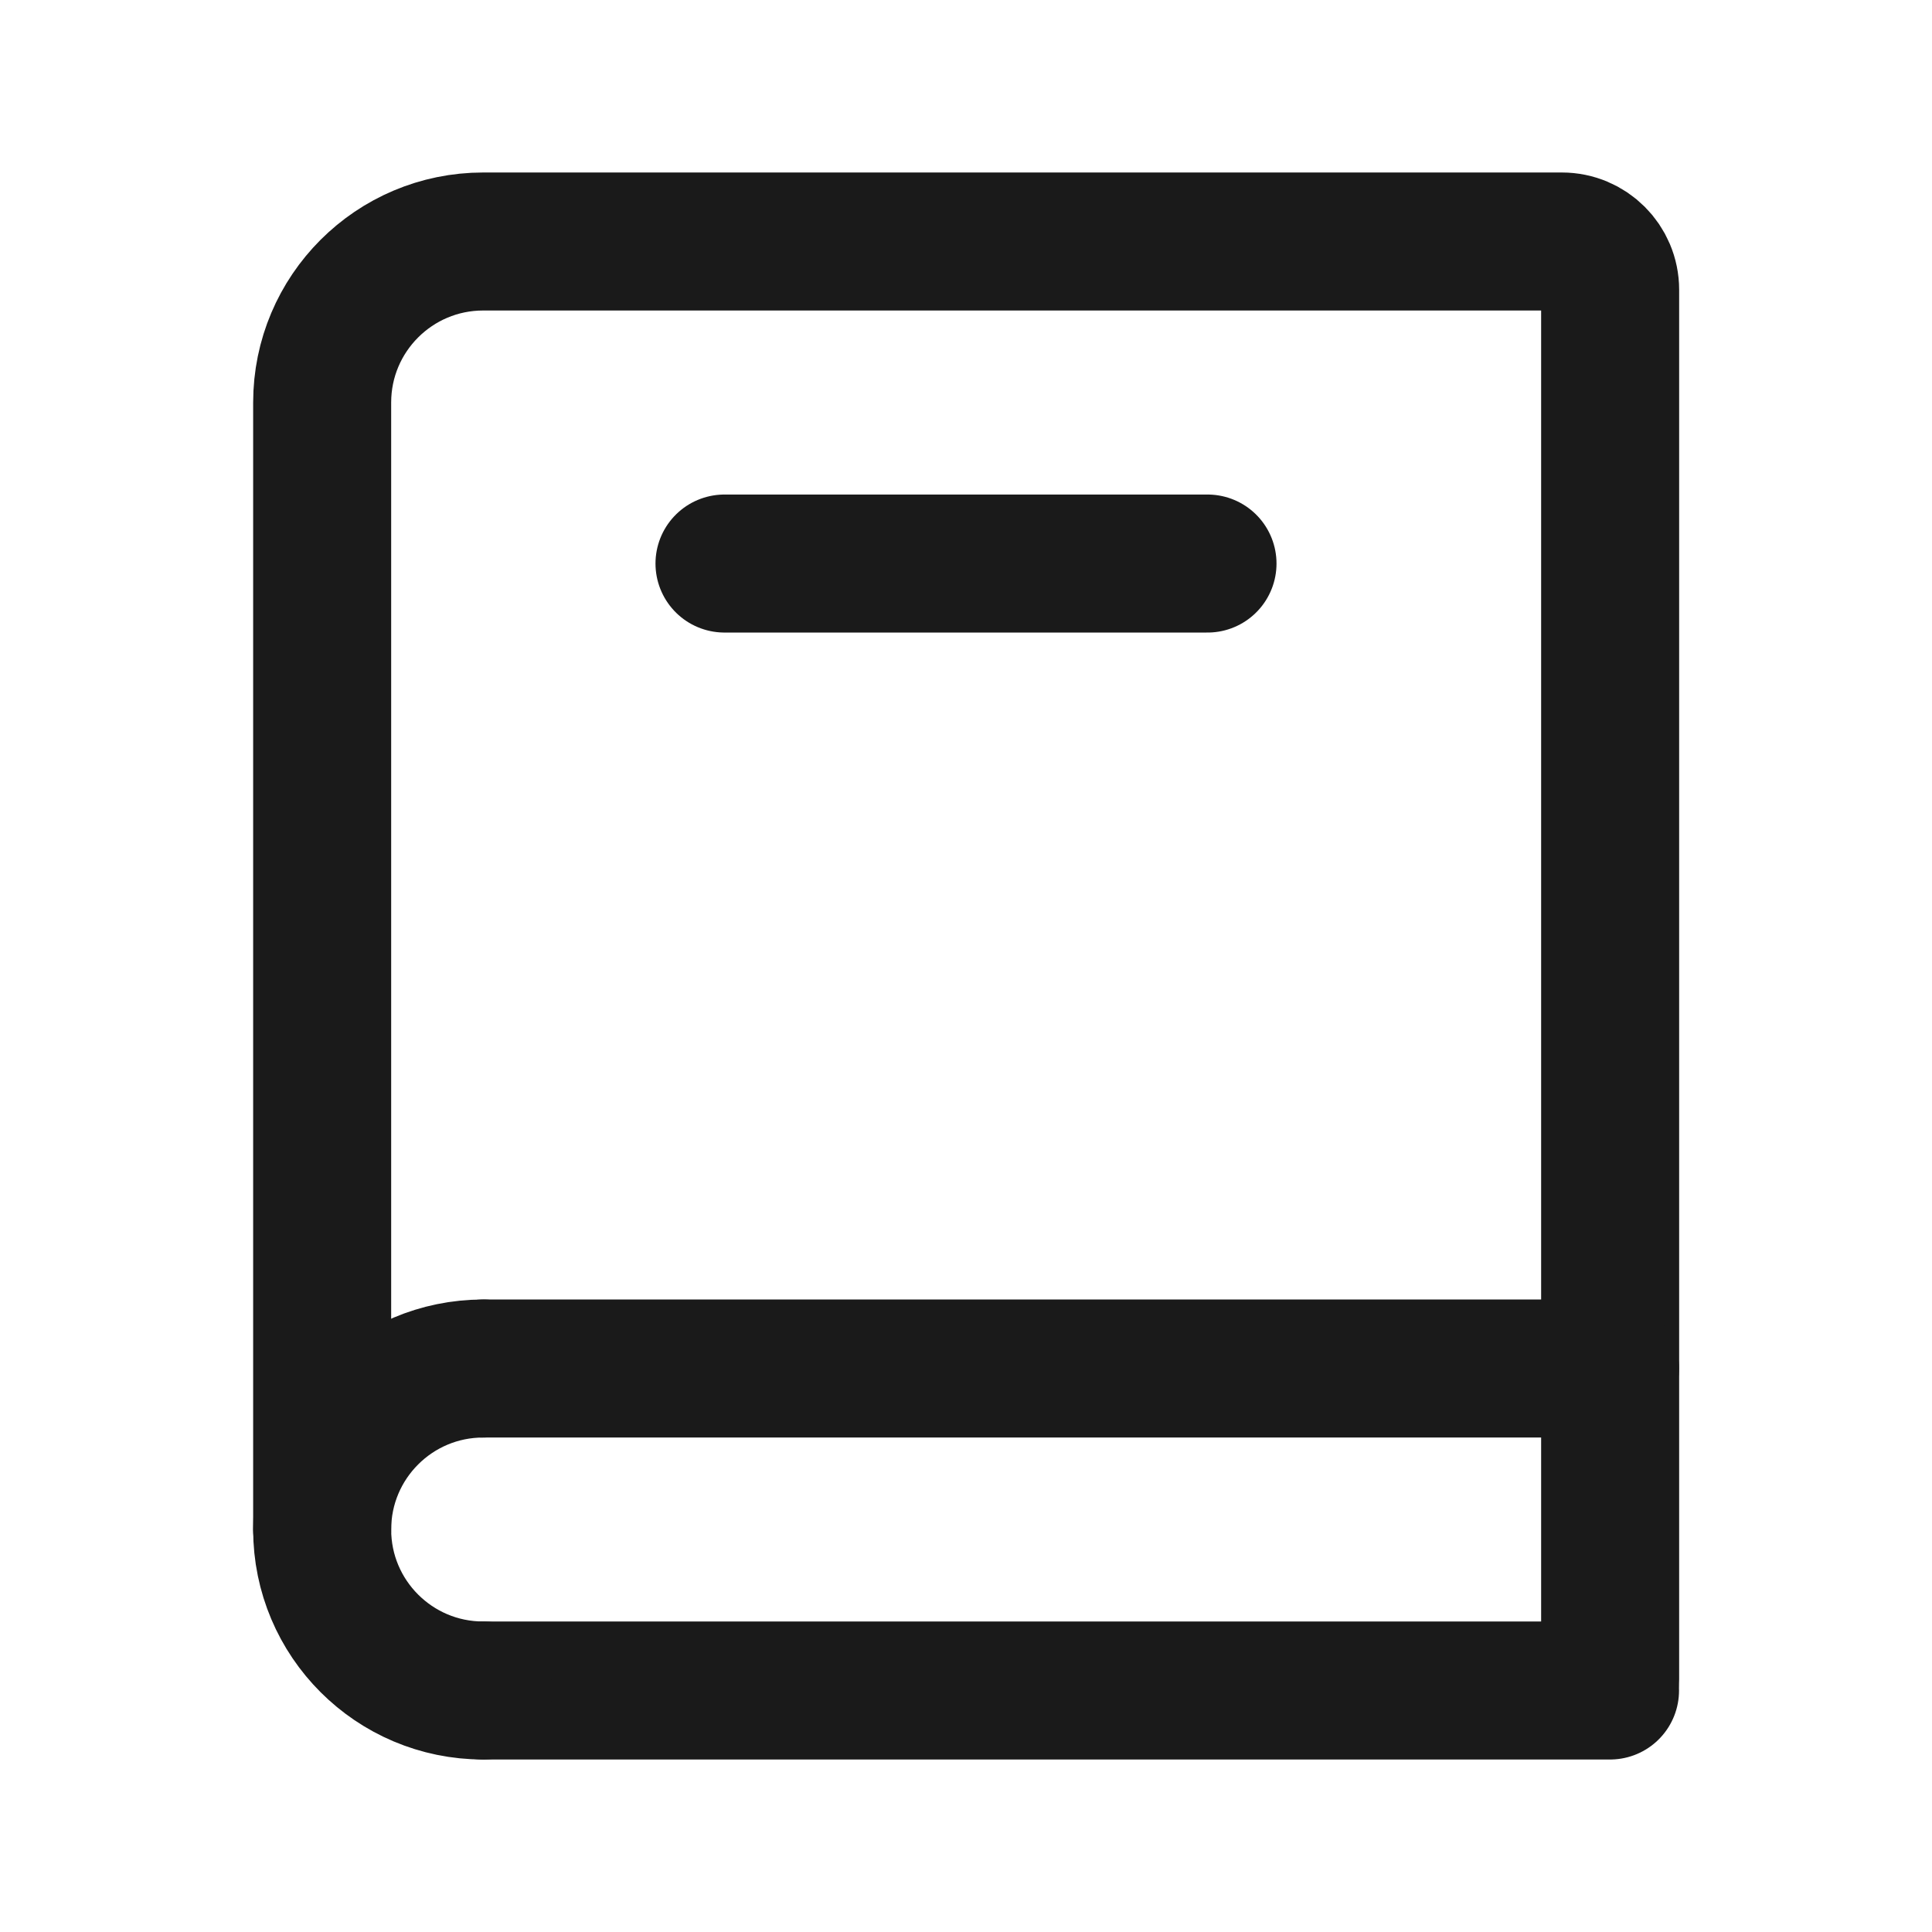
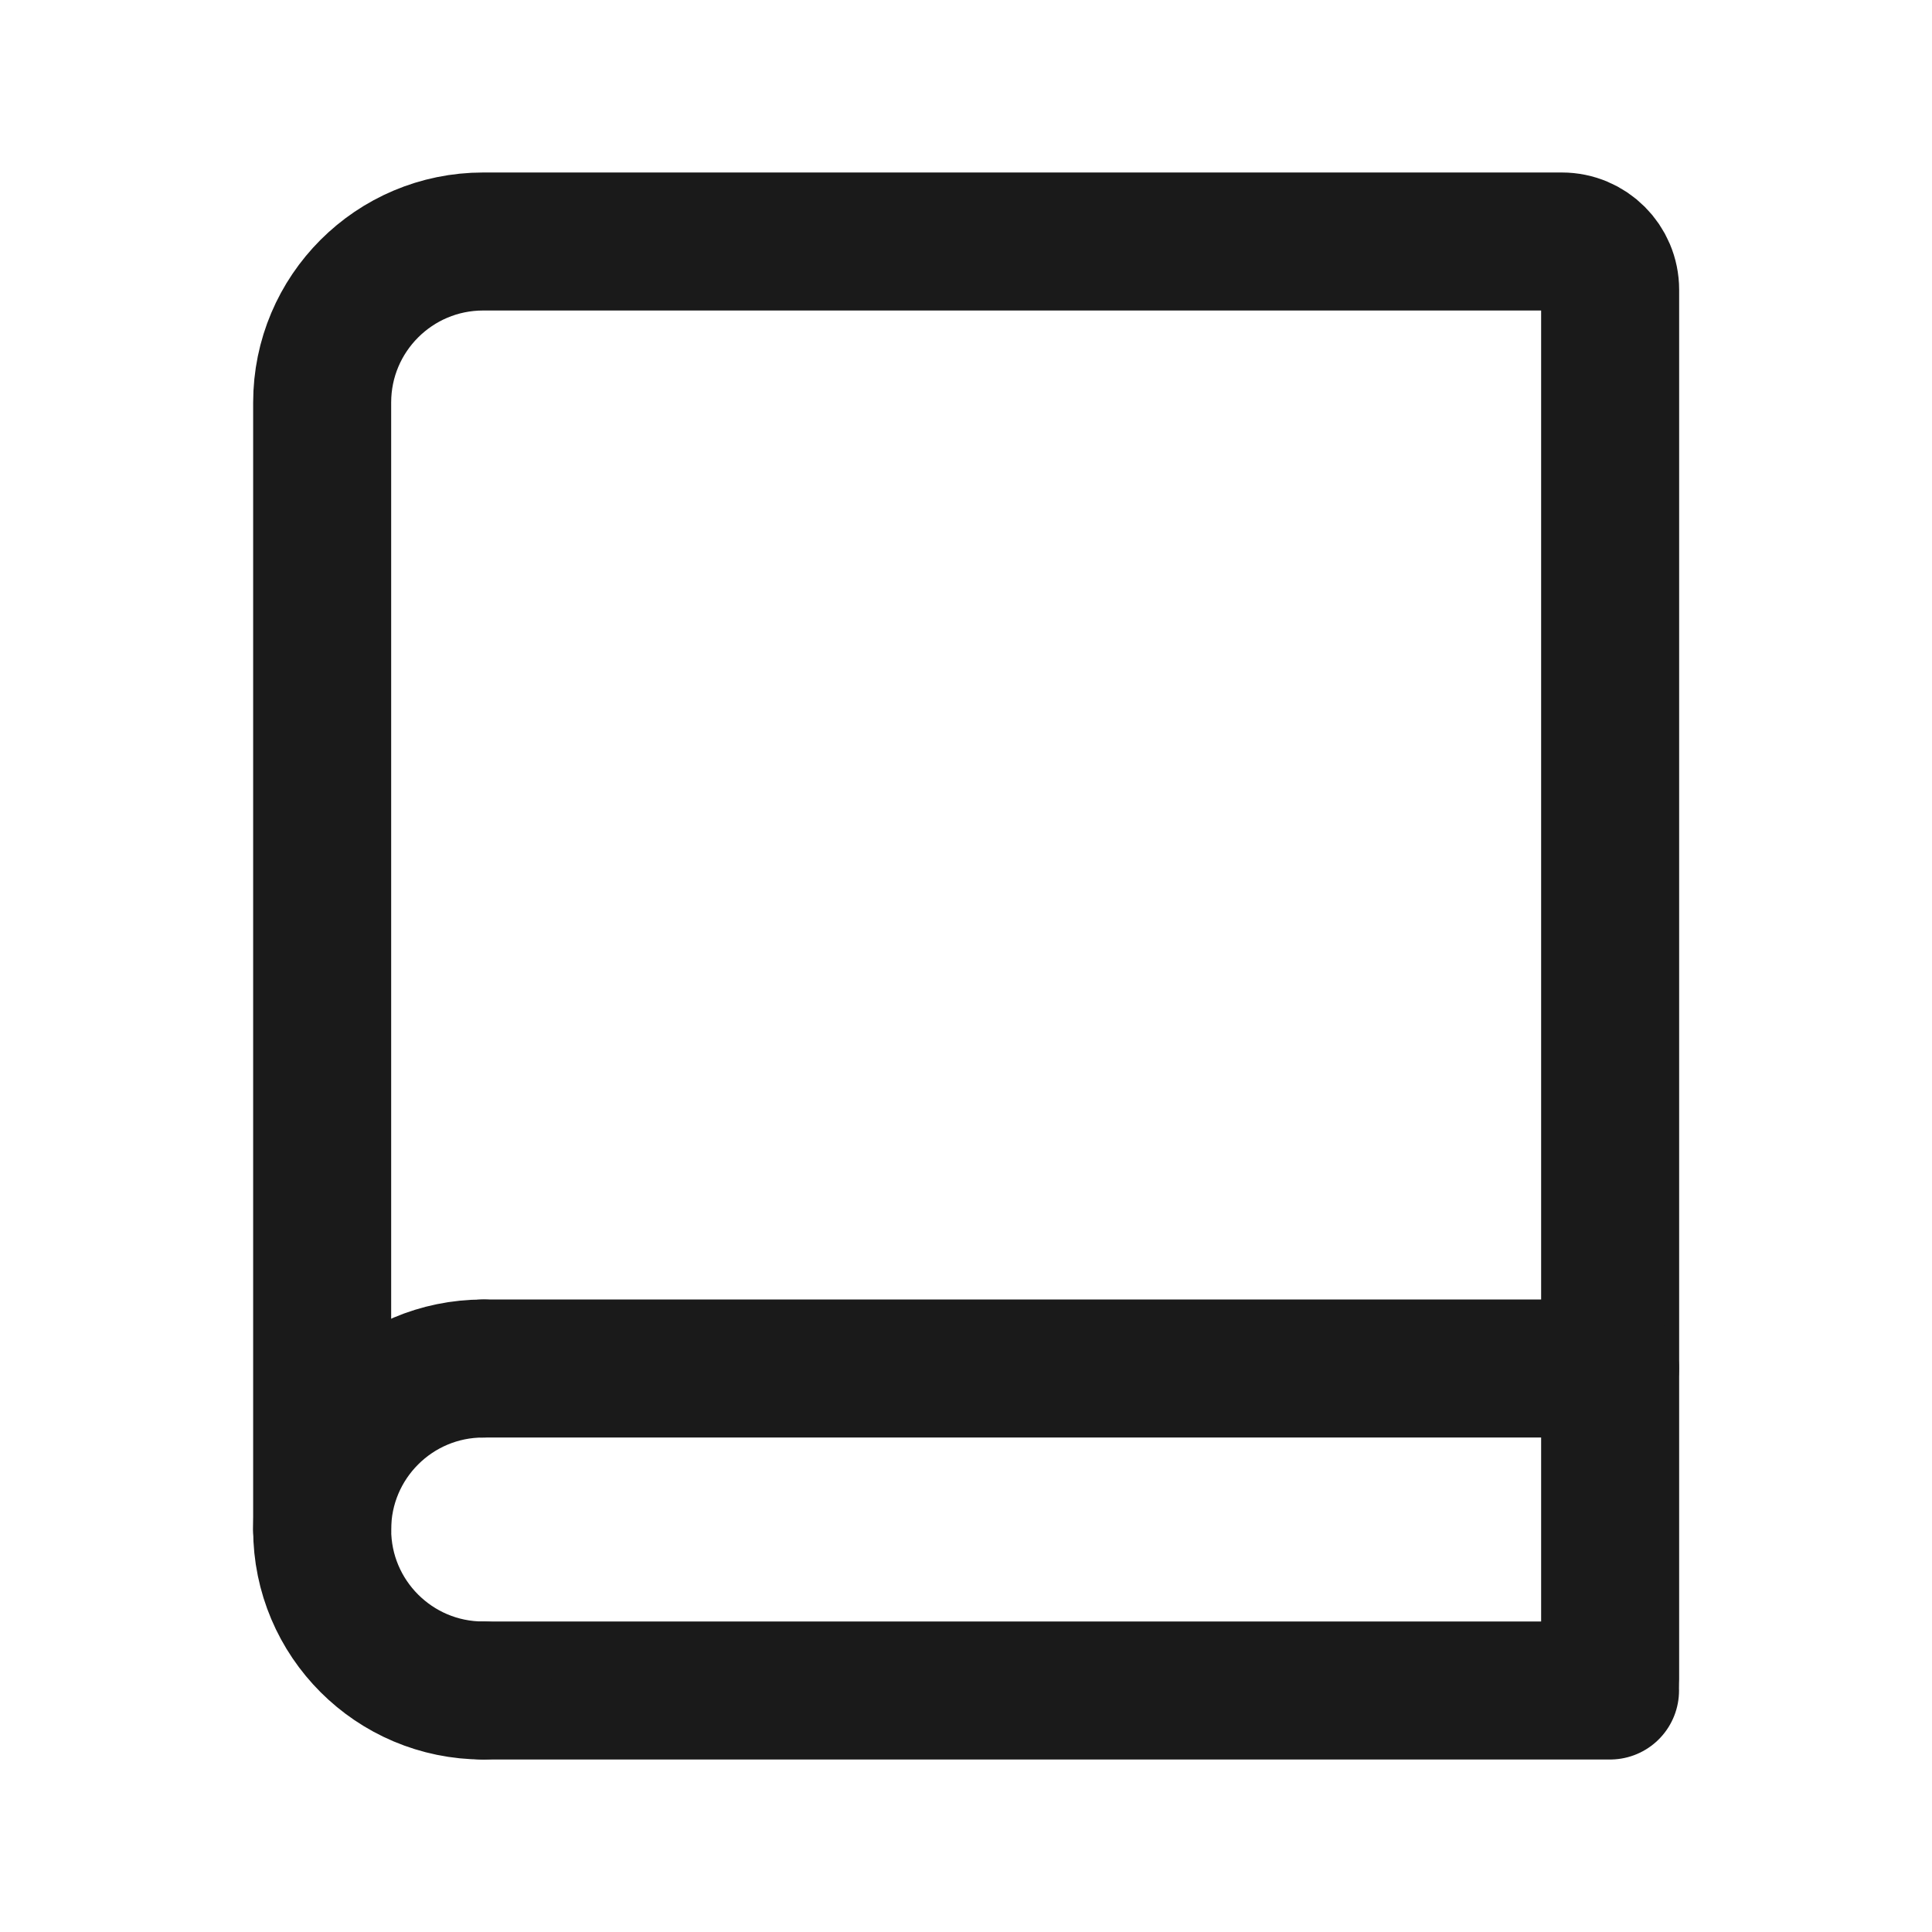
<svg xmlns="http://www.w3.org/2000/svg" width="32" height="32" viewBox="0 0 32 32" fill="none">
  <path d="M5.336 25.333V6.667C5.336 5.194 6.53 4 8.003 4H25.869C26.311 4 26.669 4.358 26.669 4.8V27.809" stroke="#1A1A1A" stroke-width="2.286" stroke-linecap="round" />
  <path d="M8 22.667H26.667" stroke="#1A1A1A" stroke-width="2.286" stroke-linecap="round" />
  <path d="M8 28H26.667" stroke="#1A1A1A" stroke-width="2.286" stroke-linecap="round" />
  <path d="M8.003 28C6.53 28 5.336 26.806 5.336 25.334C5.336 23.861 6.53 22.667 8.003 22.667" stroke="#1A1A1A" stroke-width="2.286" stroke-linecap="round" stroke-linejoin="round" />
-   <path d="M12 9.334H20" stroke="#1A1A1A" stroke-width="2.286" stroke-linecap="round" />
</svg>